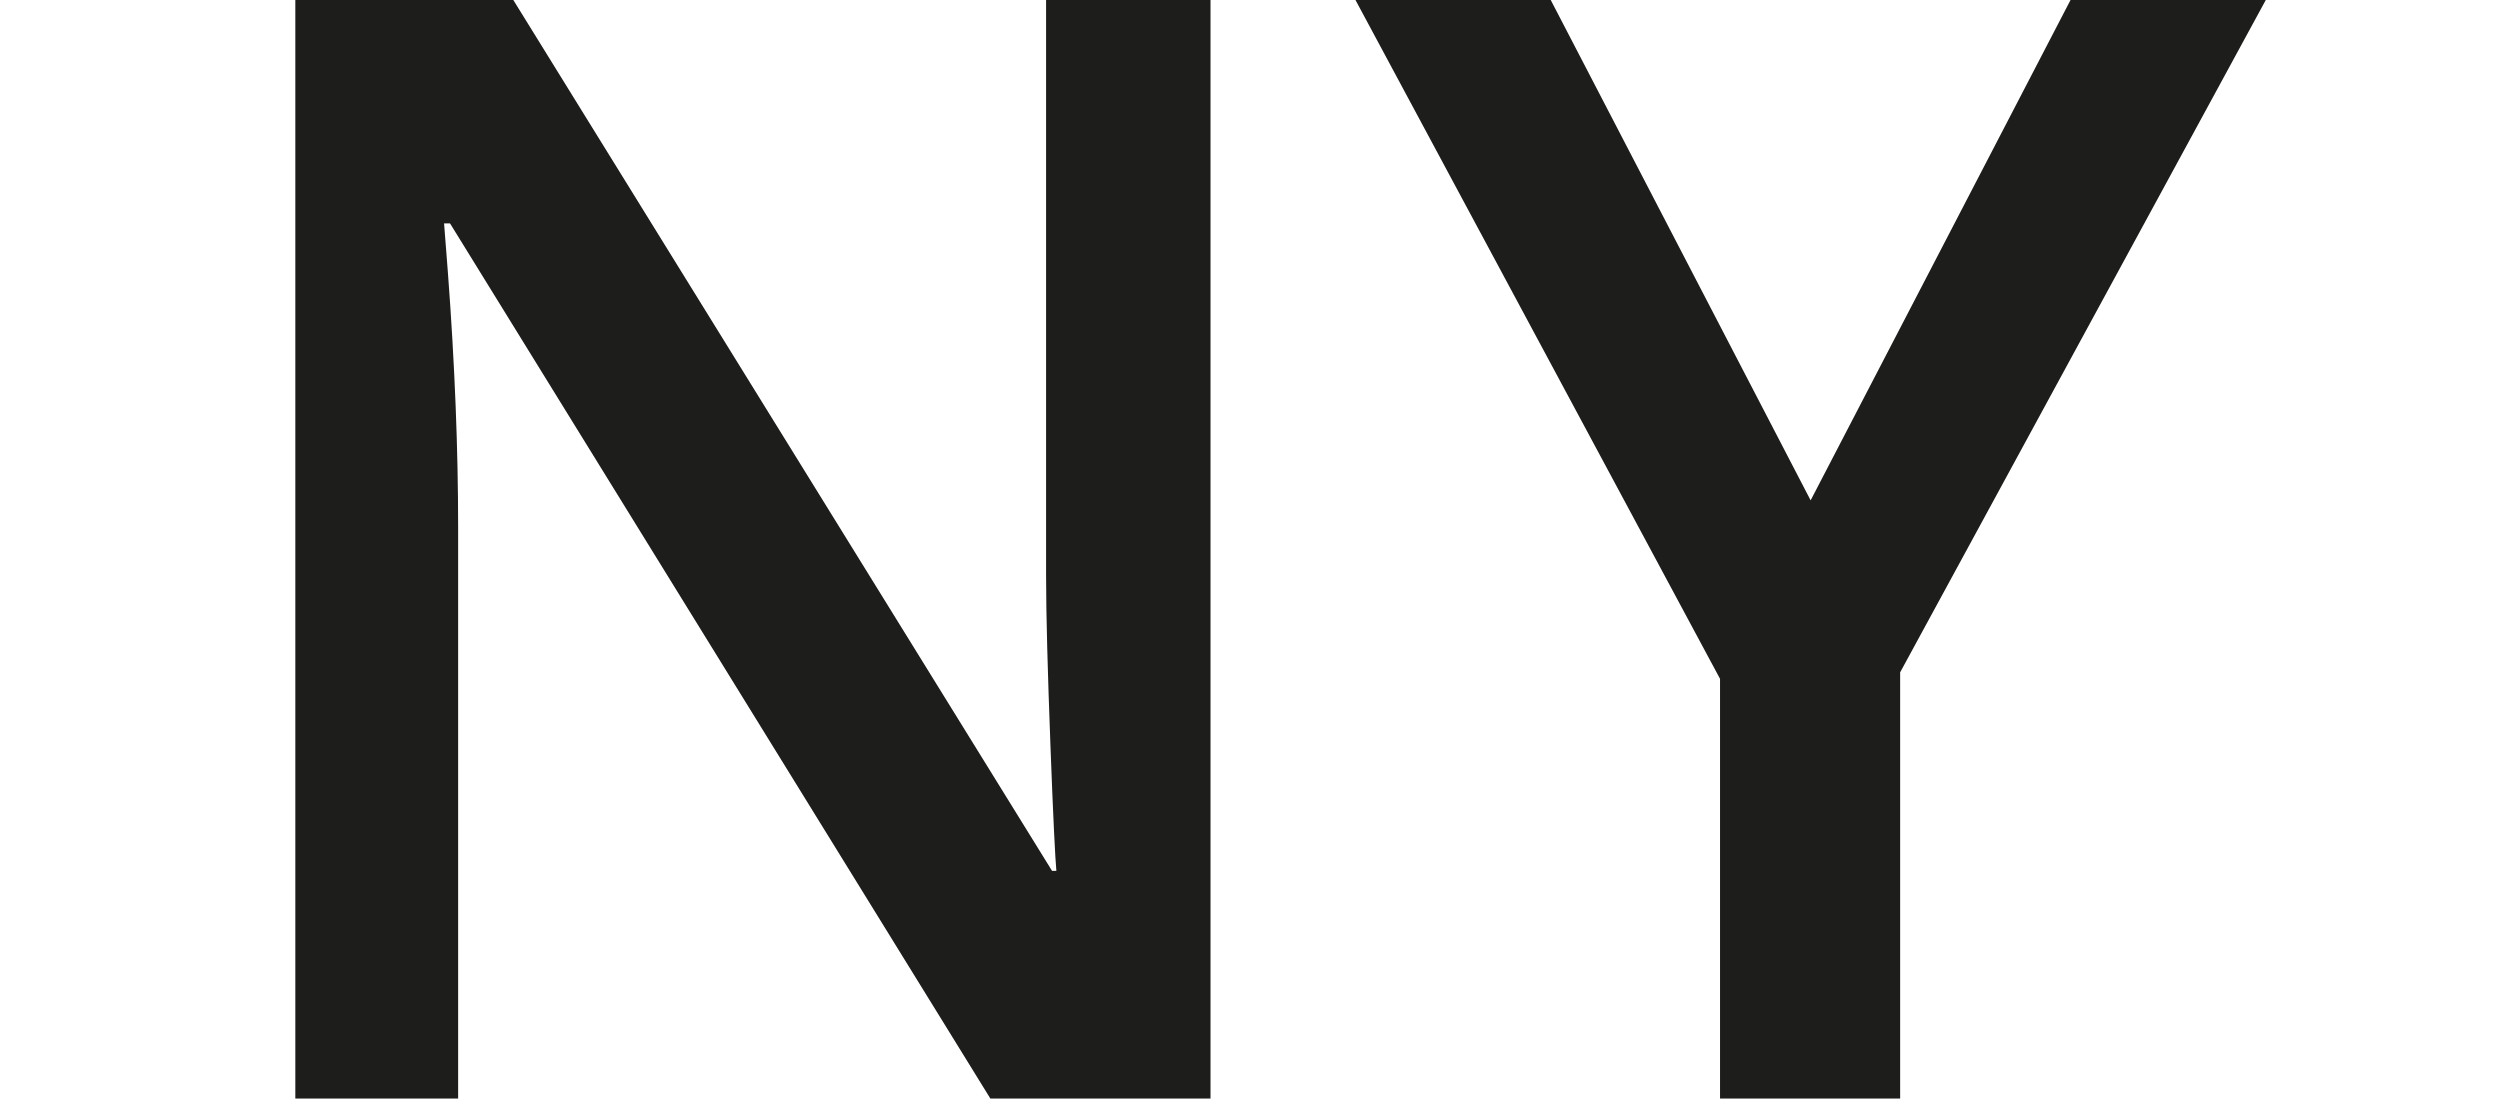
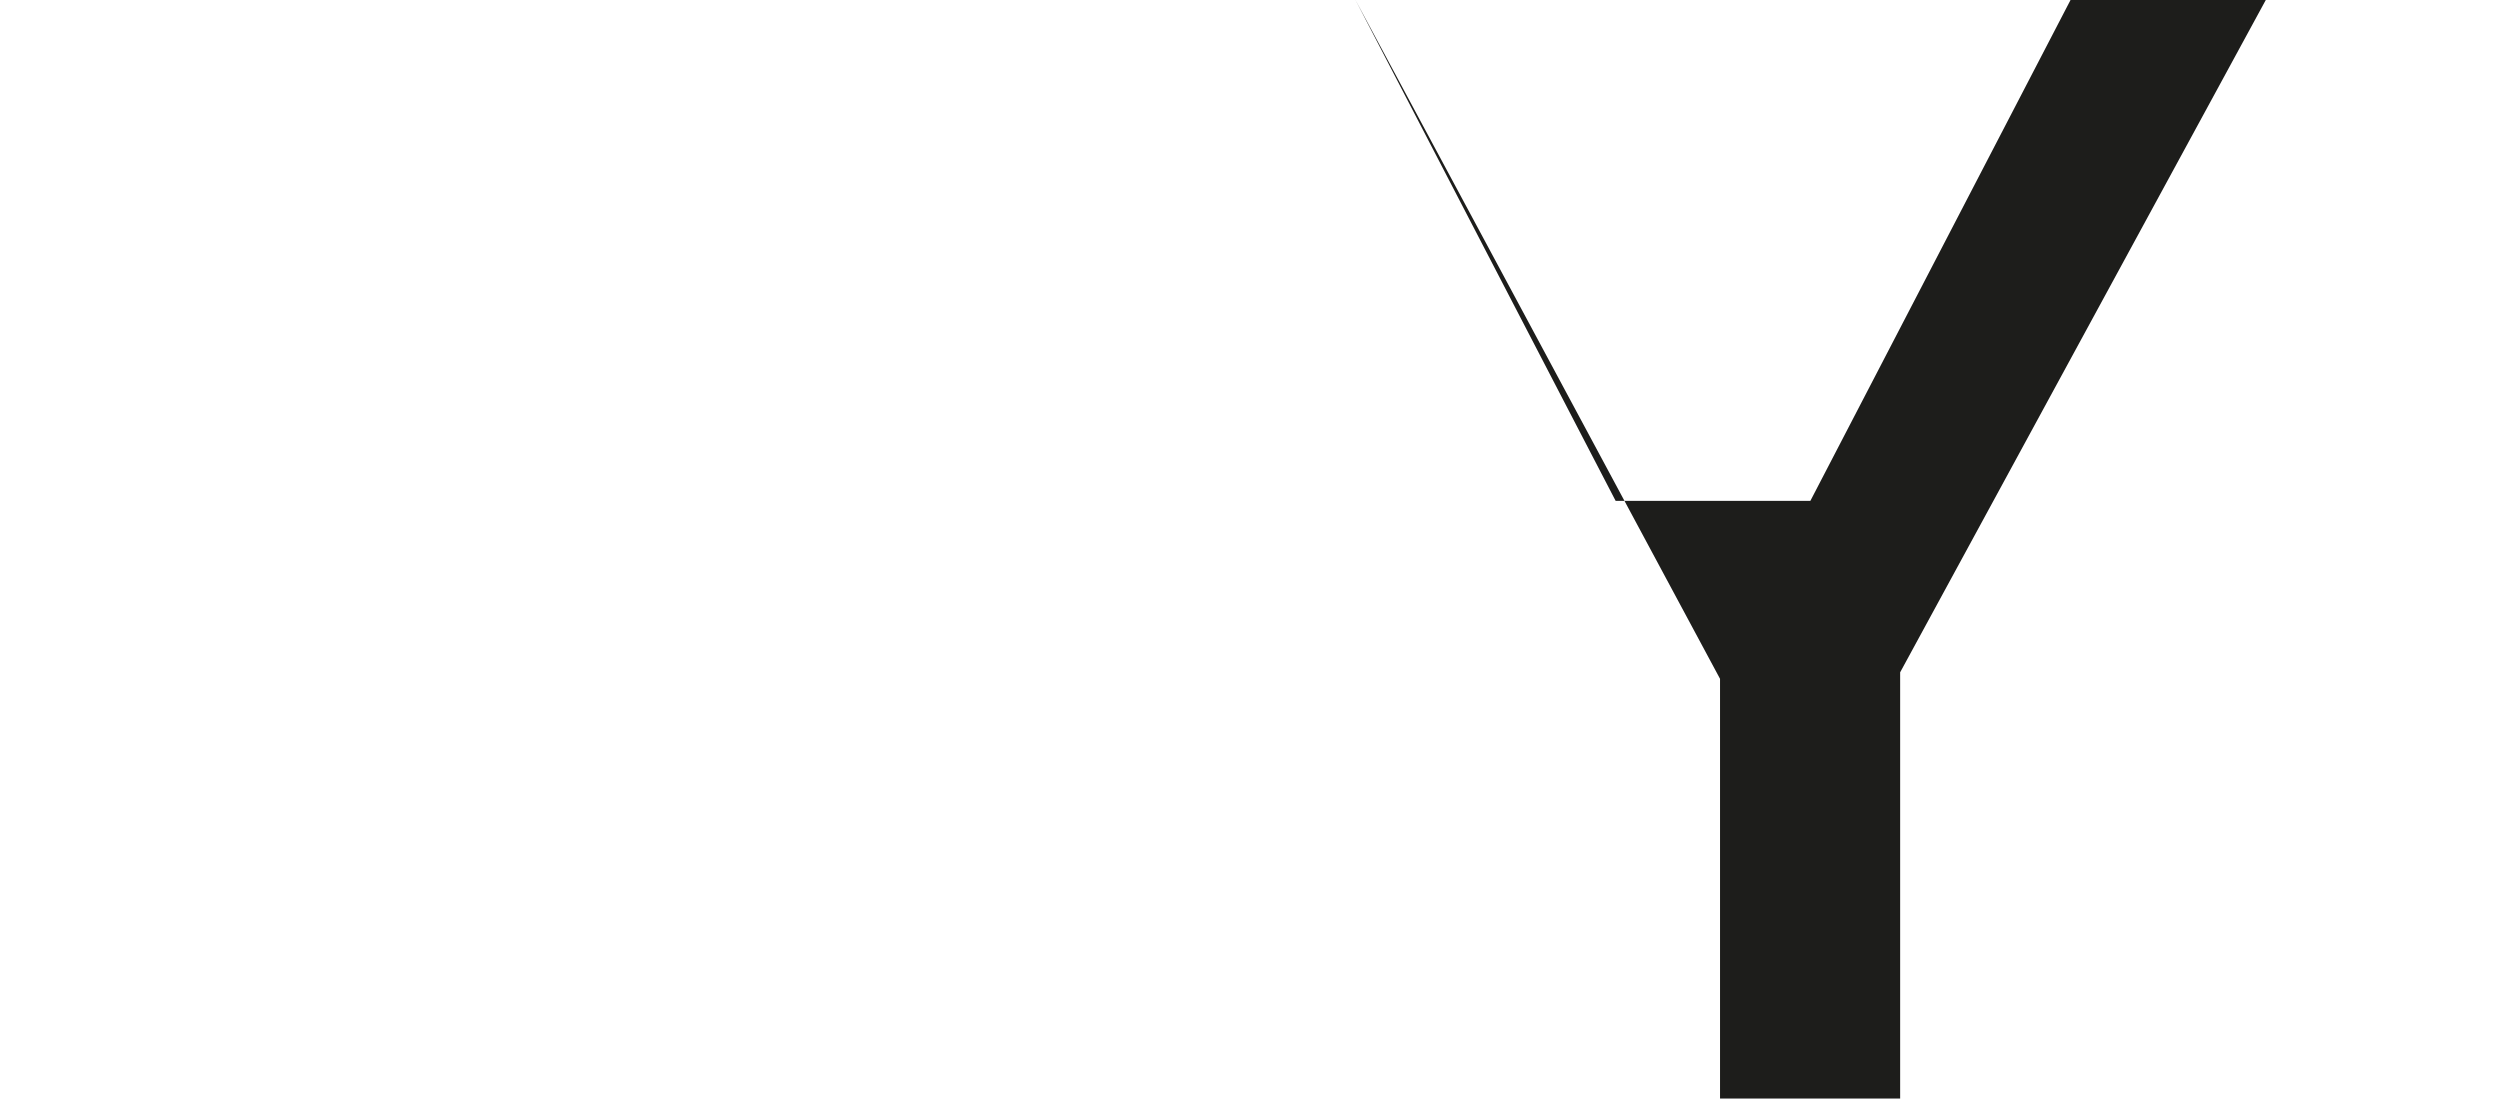
<svg xmlns="http://www.w3.org/2000/svg" id="Lager_2" viewBox="0 0 46.22 20.31">
  <defs>
    <style>.cls-1{fill:#1d1d1b;}</style>
  </defs>
-   <path class="cls-1" d="M22.38,20.31h-4.07L8.32,4.13h-.11l.07,.9c.13,1.72,.19,3.3,.19,4.72v10.56h-3.01V0h4.03l9.96,16.1h.08c-.02-.21-.06-.99-.11-2.33s-.08-2.38-.08-3.13V0h3.04V20.31Z" />
-   <path class="cls-1" d="M33.47,9.26L38.28,0h3.61l-6.76,12.43v7.88h-3.33v-7.76L25.06,0h3.61l4.81,9.26Z" />
+   <path class="cls-1" d="M33.47,9.26L38.28,0h3.61l-6.76,12.43v7.88h-3.33v-7.76L25.06,0l4.81,9.26Z" />
</svg>